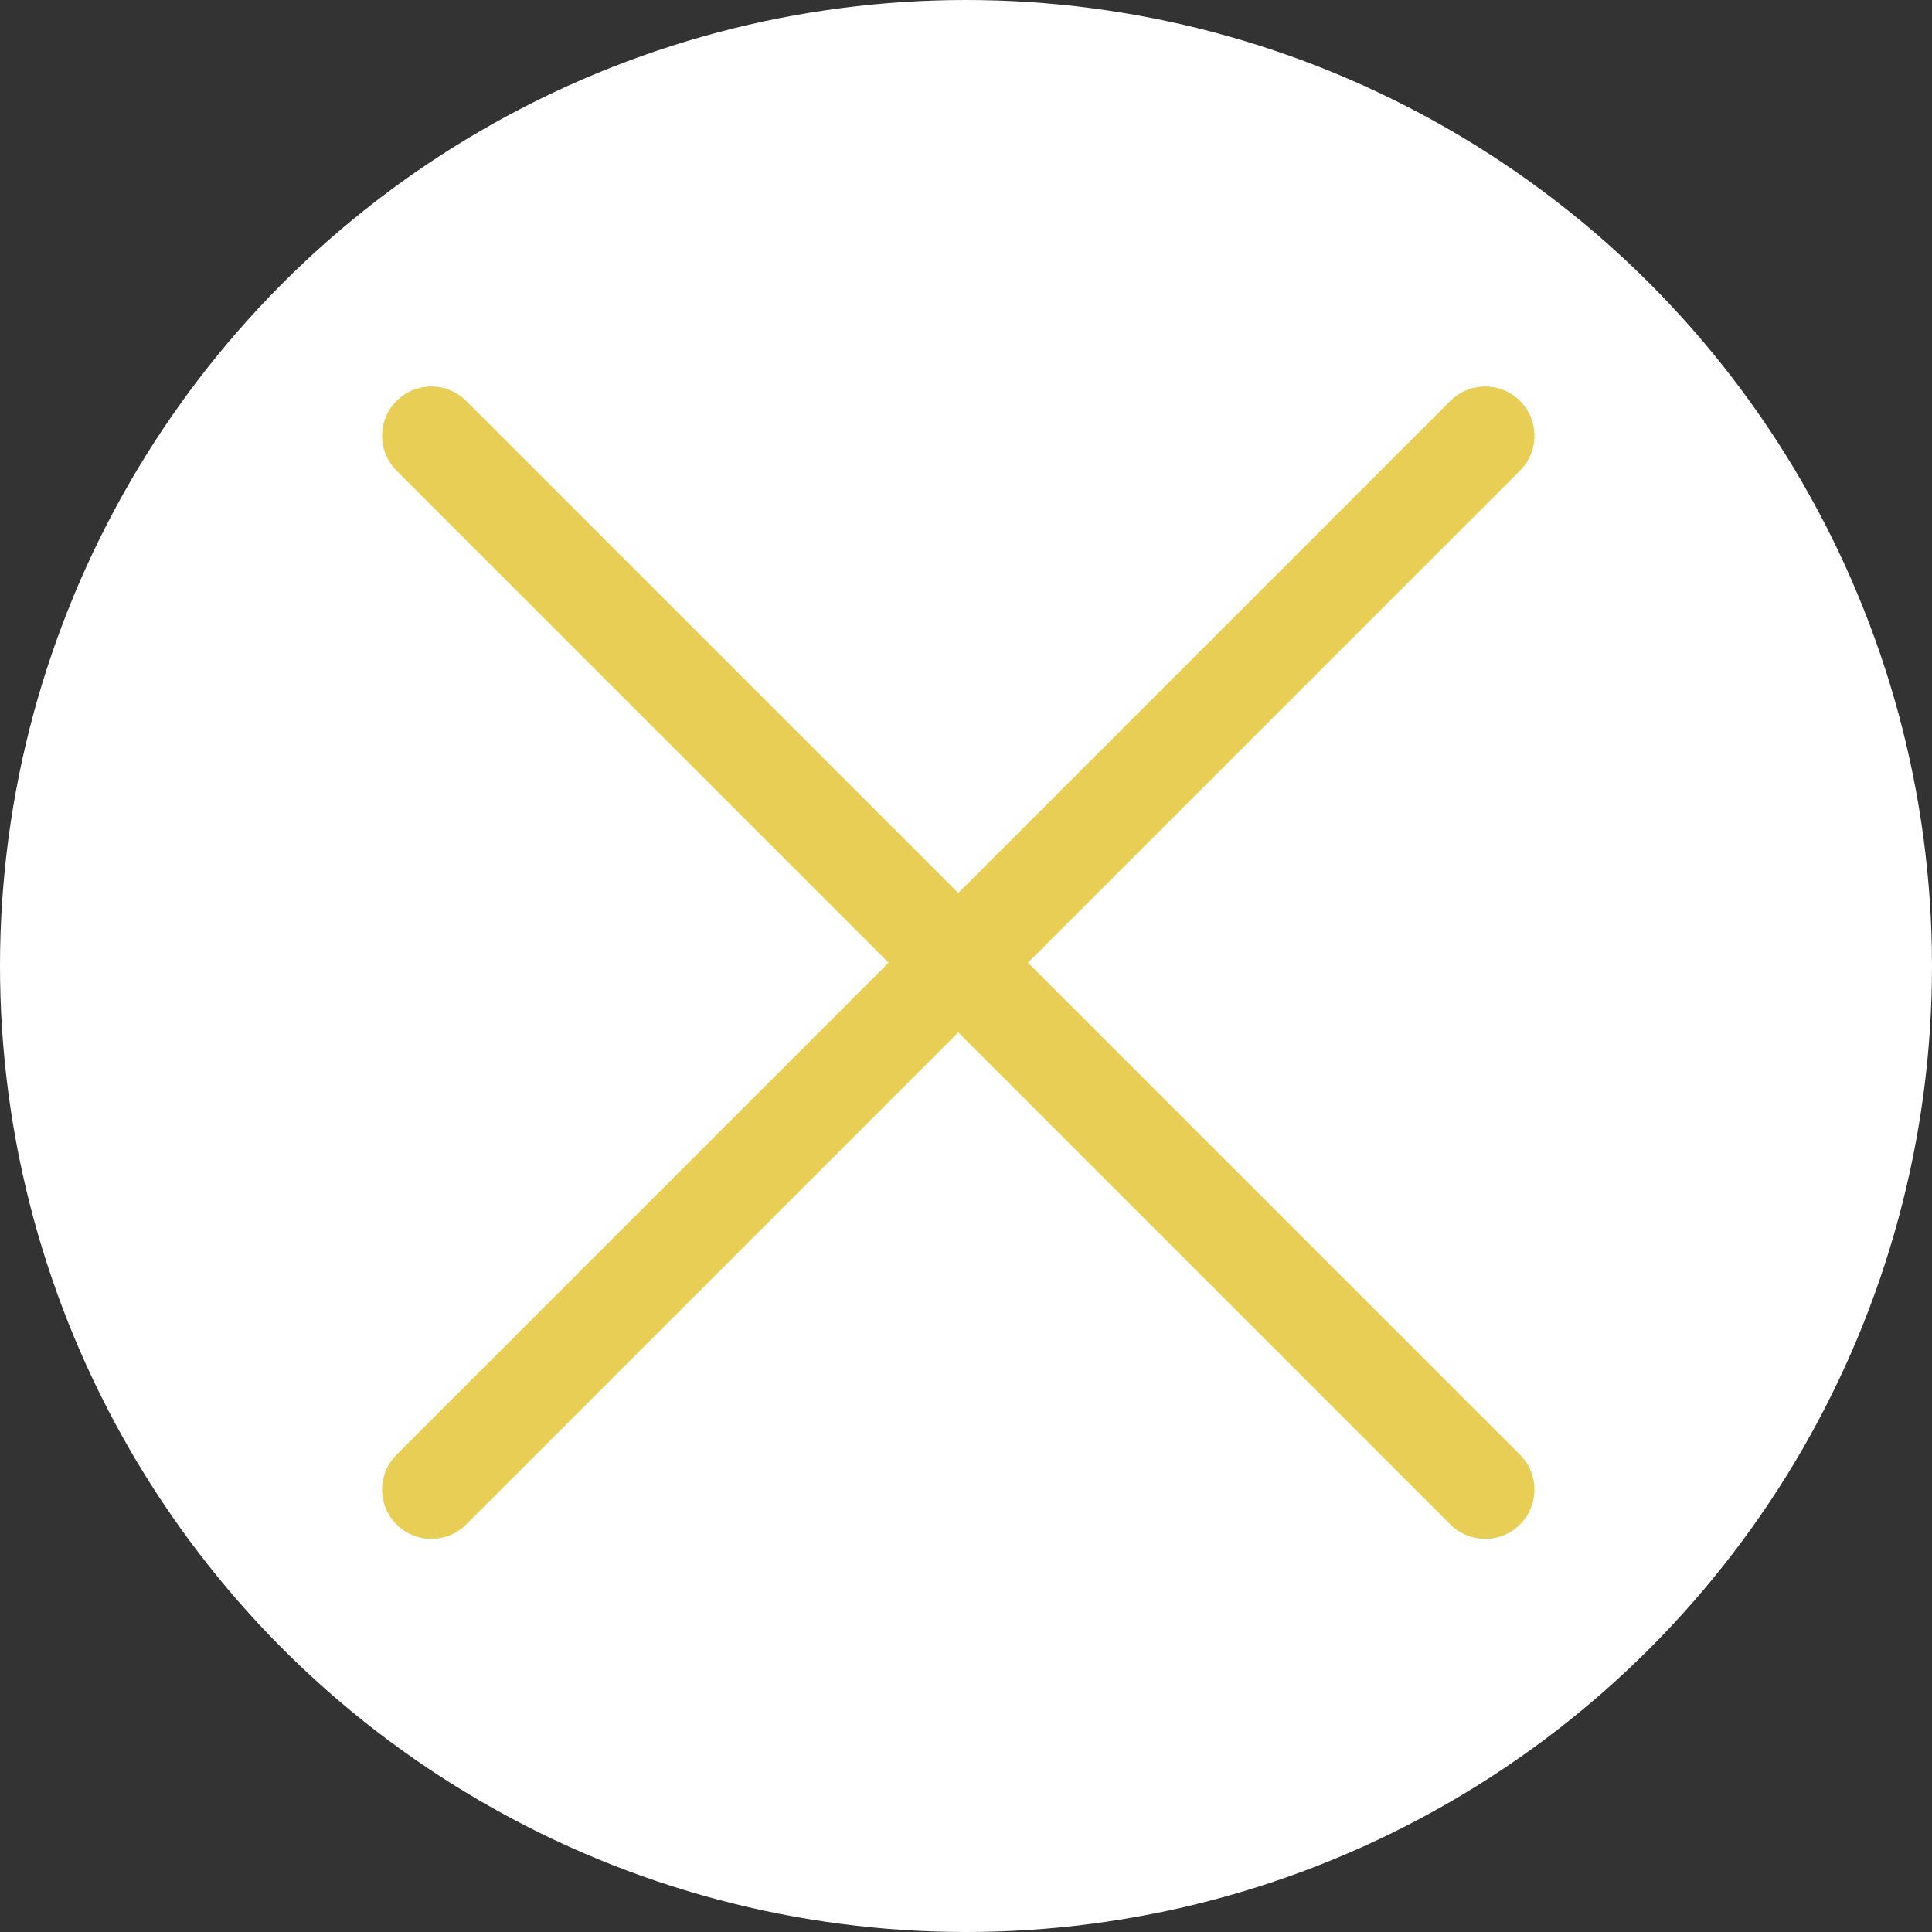
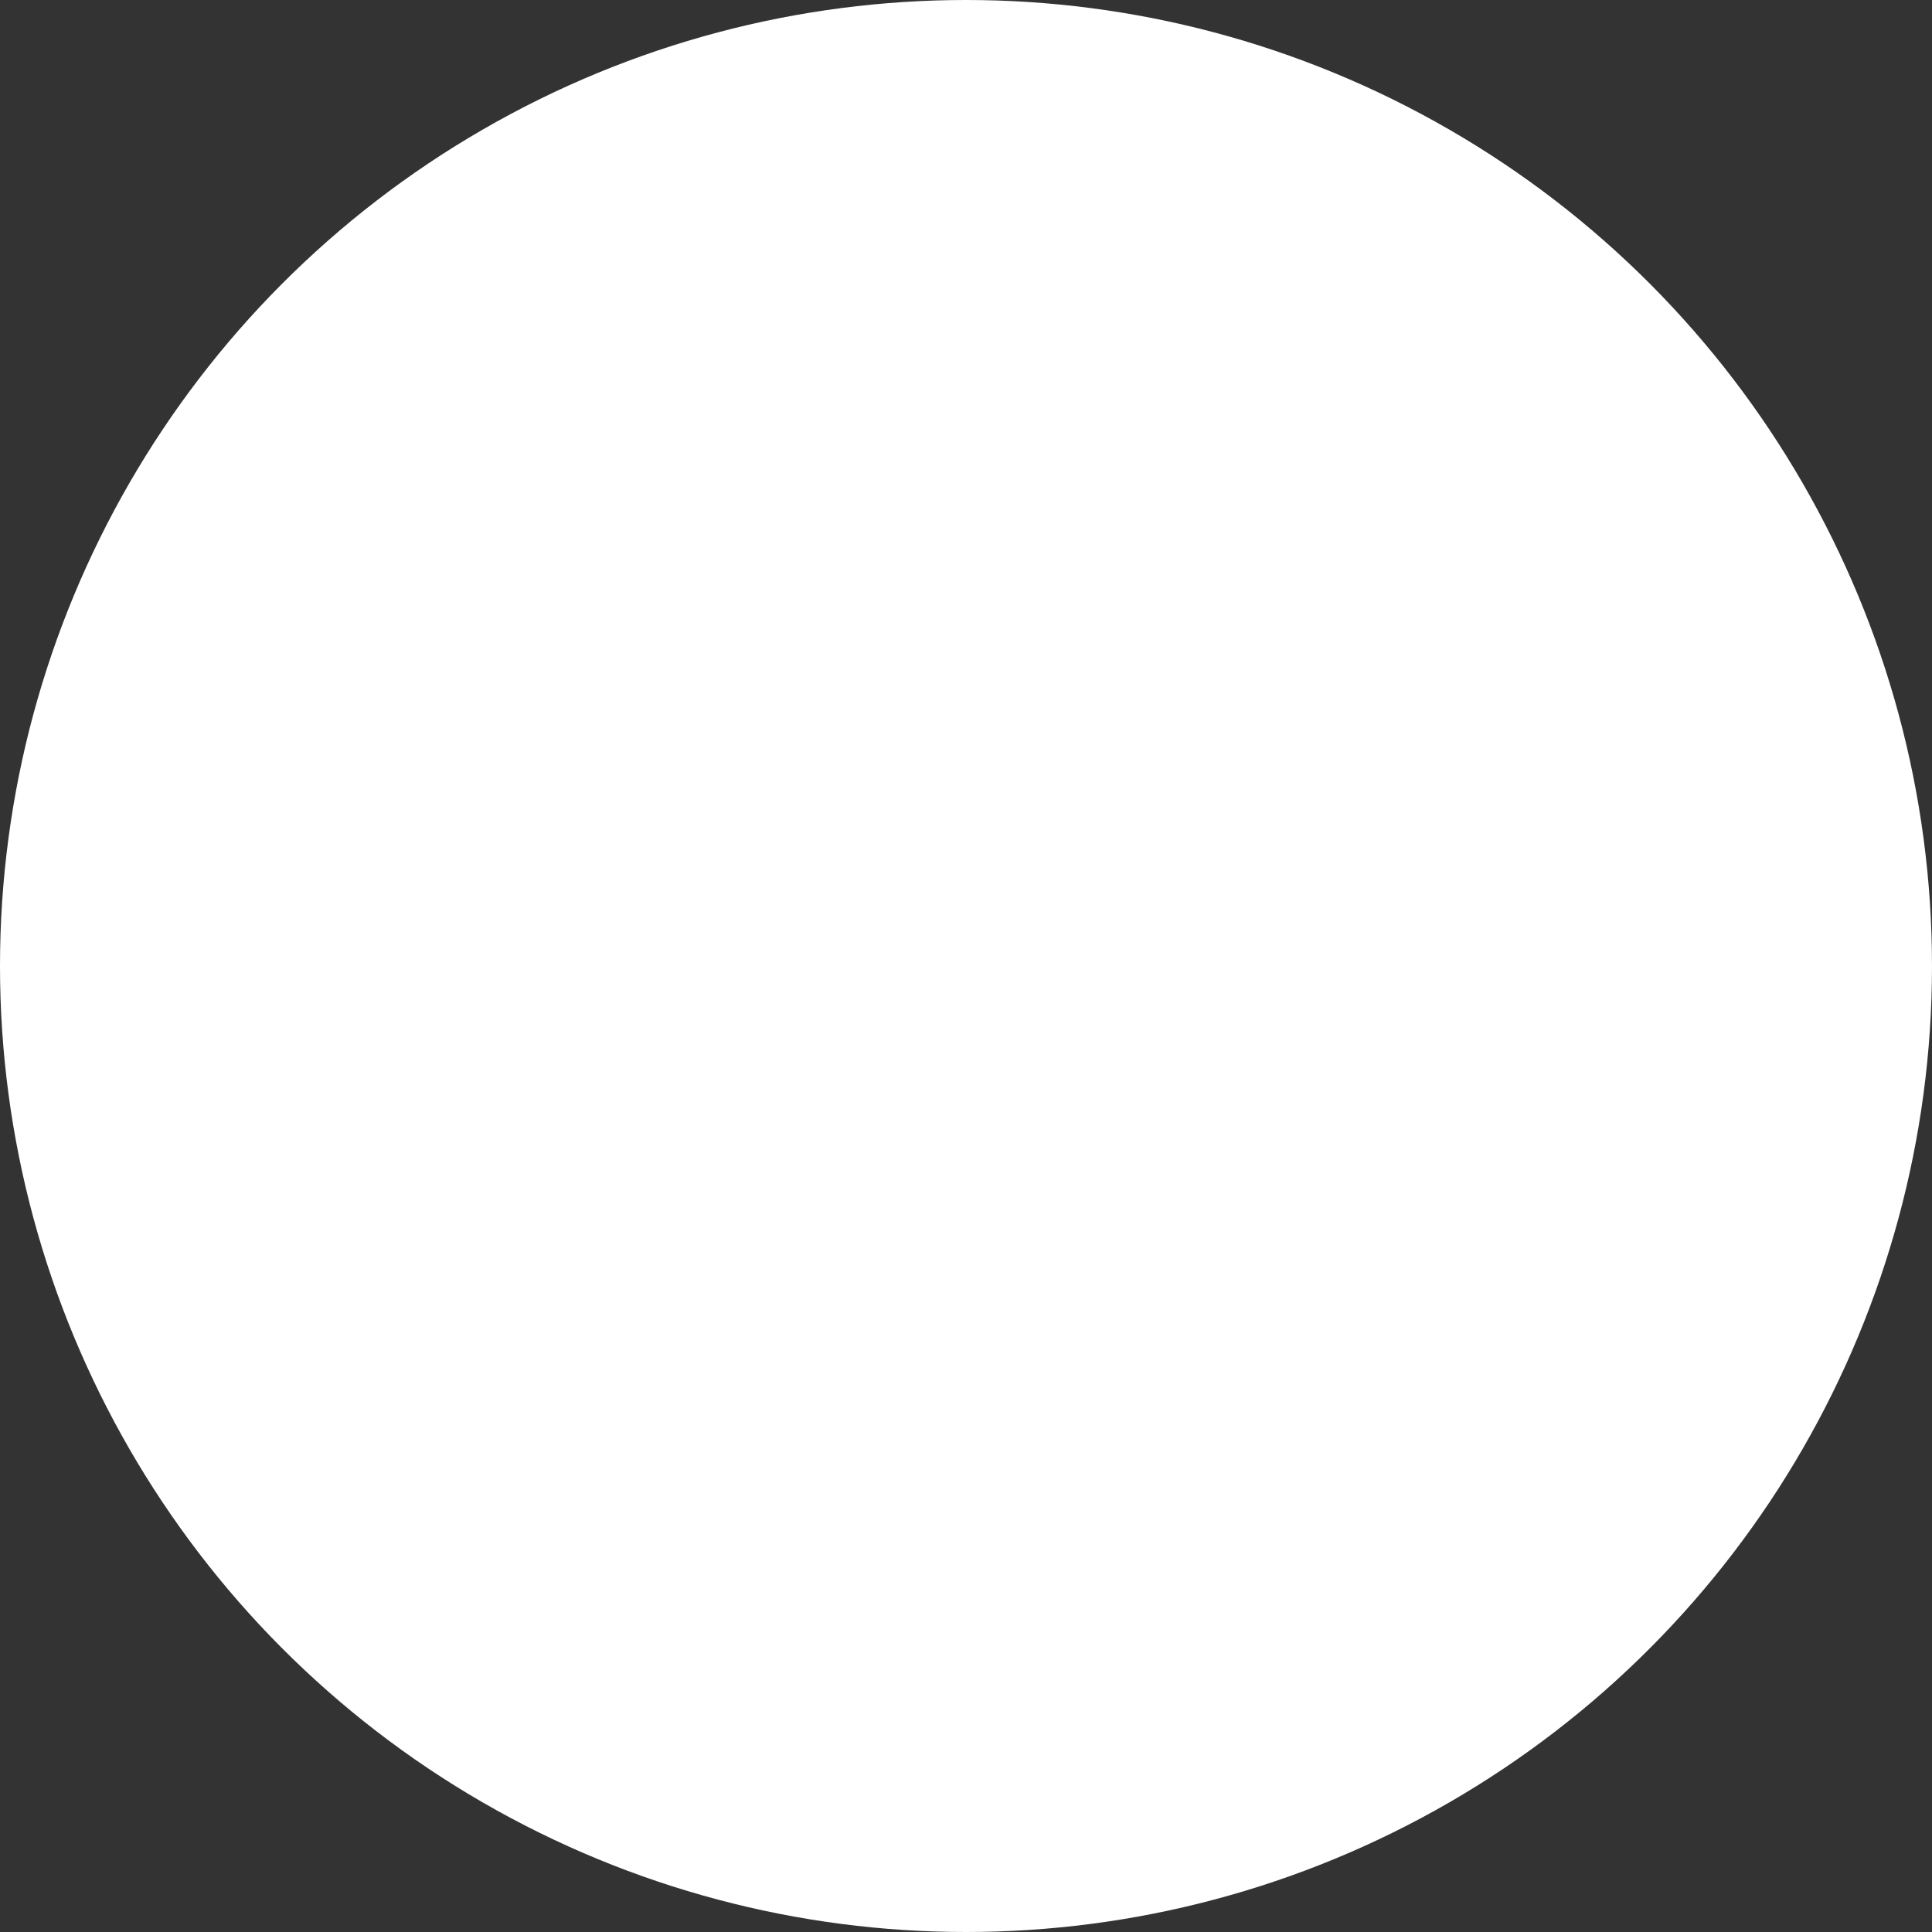
<svg xmlns="http://www.w3.org/2000/svg" width="98" height="98" viewBox="0 0 98 98">
  <rect x="0" y="0" width="98" height="98" fill="#333333" stroke="none" />
  <g id="close_x" transform="translate(21.881 22.105)">
    <circle id="Ellipse_38" data-name="Ellipse 38" cx="49" cy="49" r="49" transform="translate(-21.881 -22.105)" fill="#fff" />
-     <line id="Line_77" data-name="Line 77" x2="53.455" y2="53.455" fill="none" stroke="#e9ce56" stroke-linecap="round" stroke-width="5" />
-     <line id="Line_78" data-name="Line 78" x1="53.455" y2="53.455" fill="none" stroke="#e9ce56" stroke-linecap="round" stroke-width="5" />
  </g>
</svg>